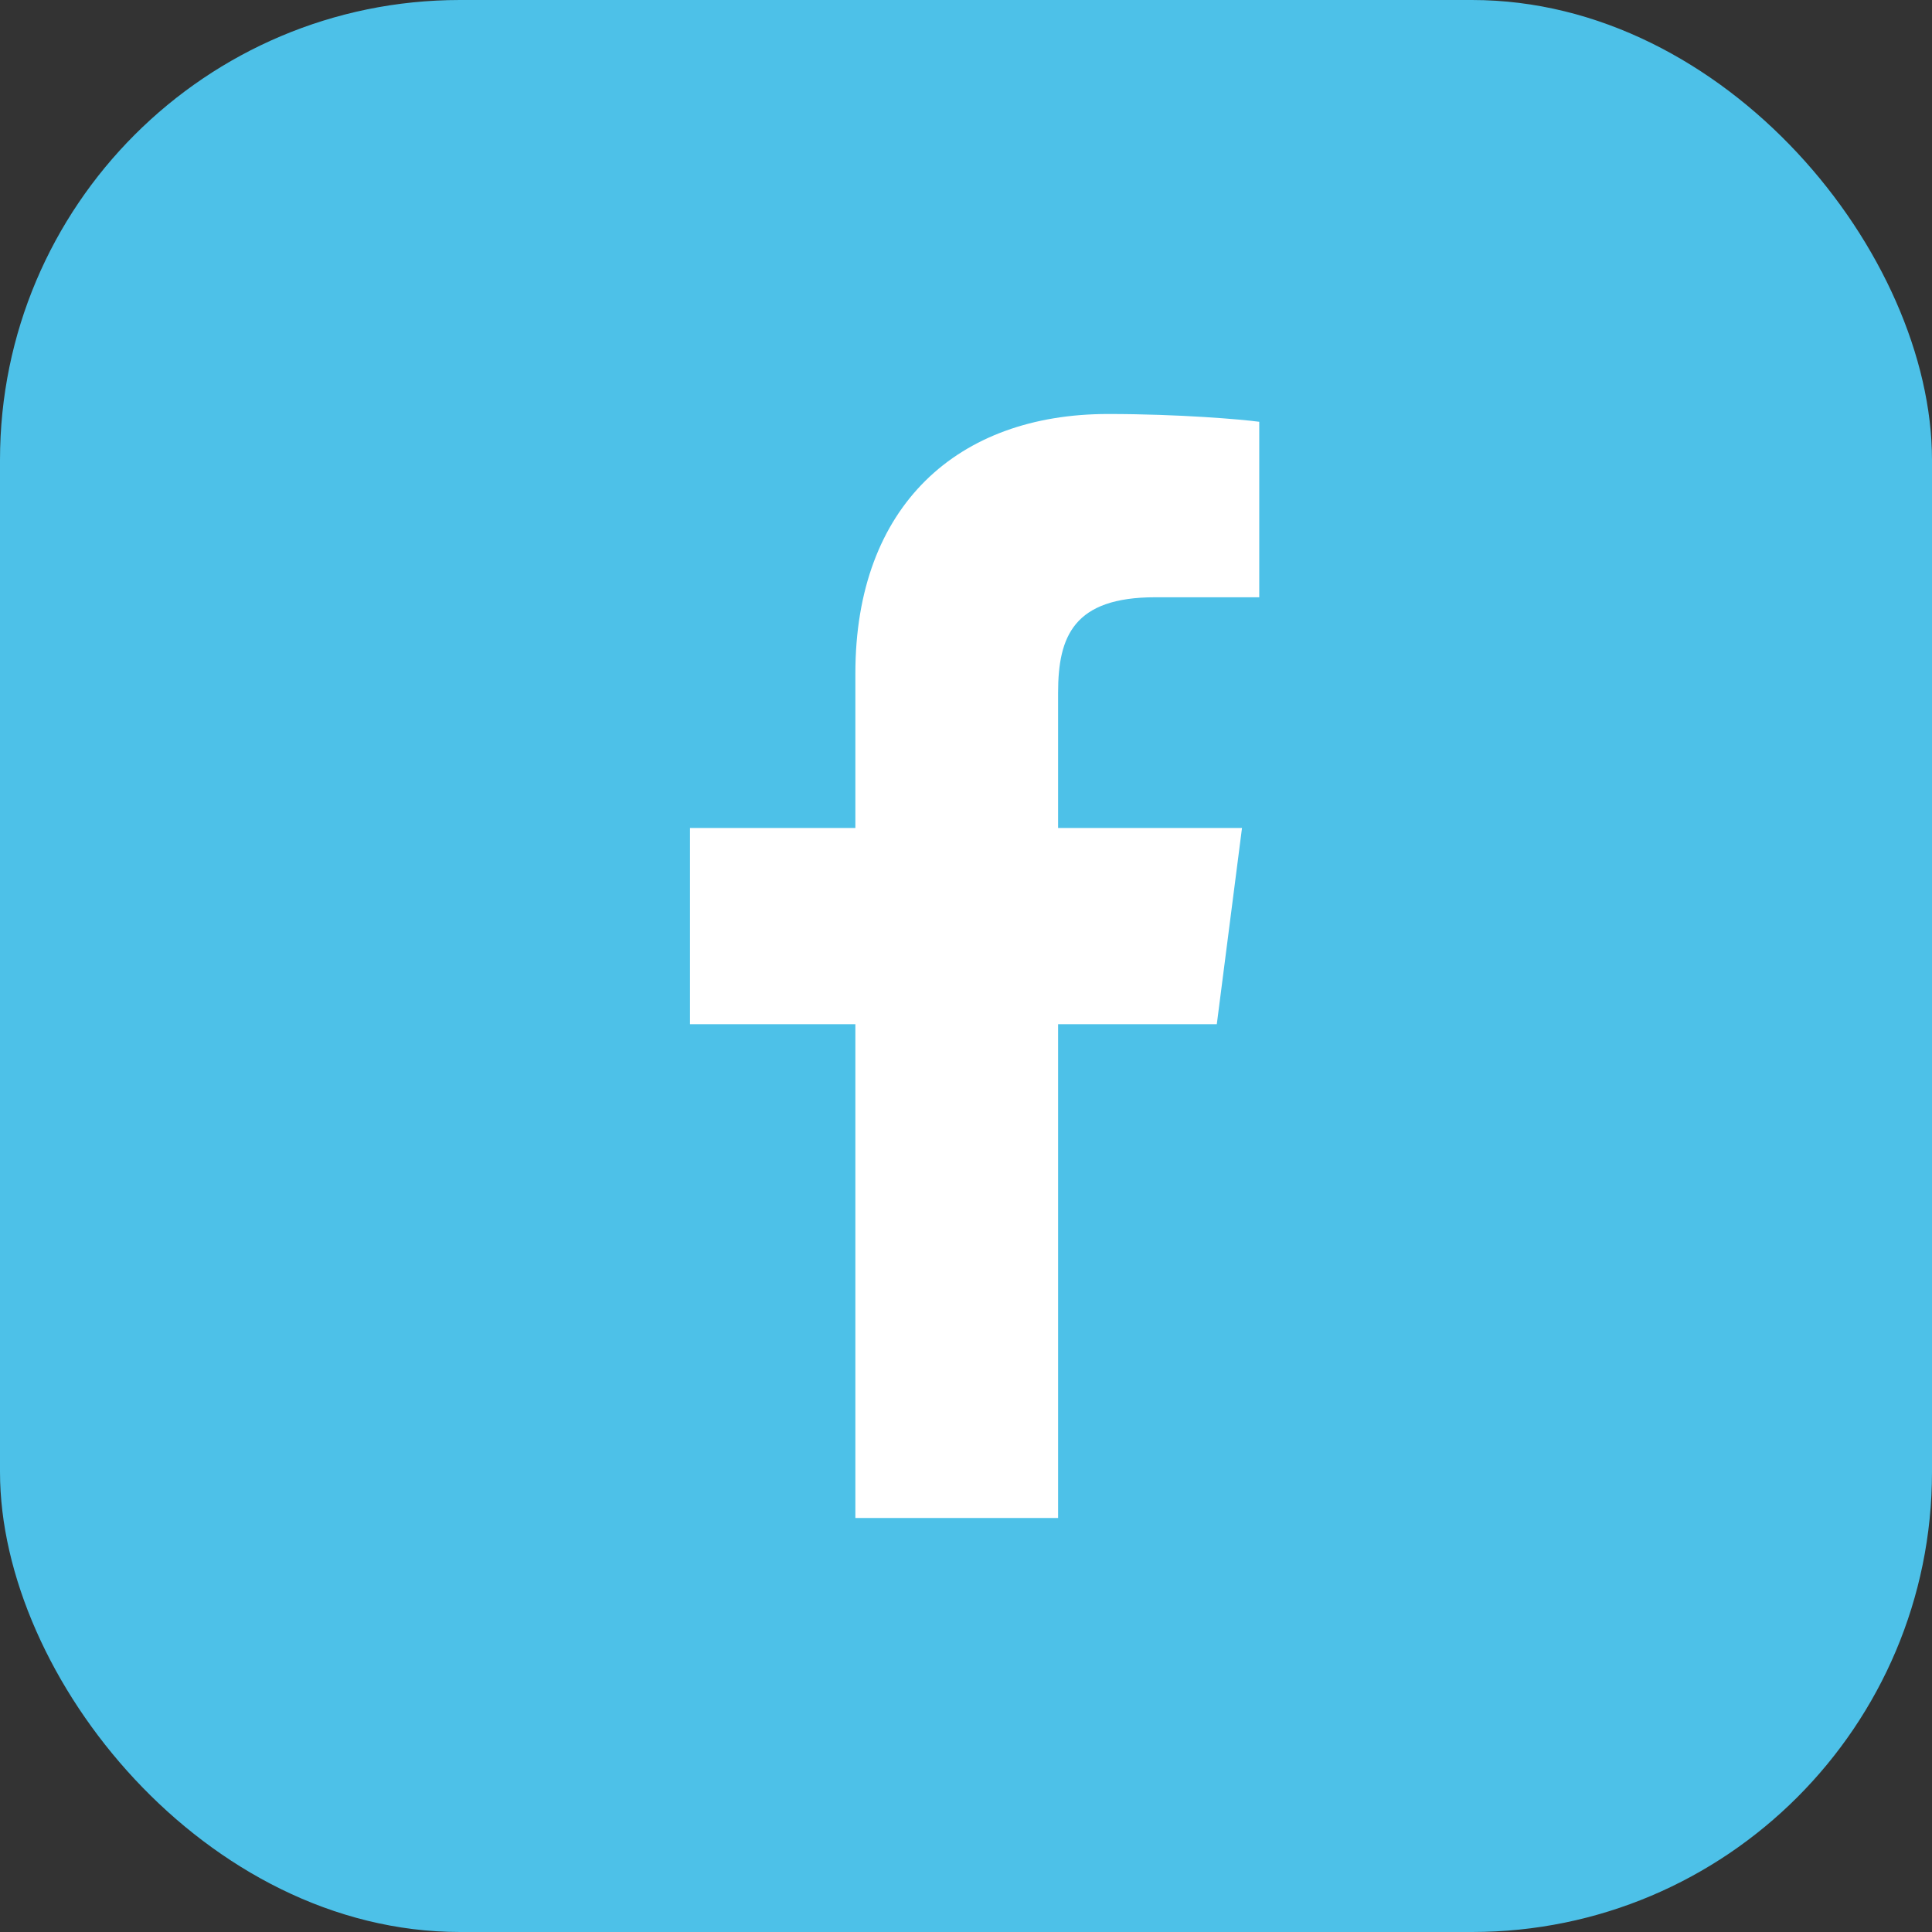
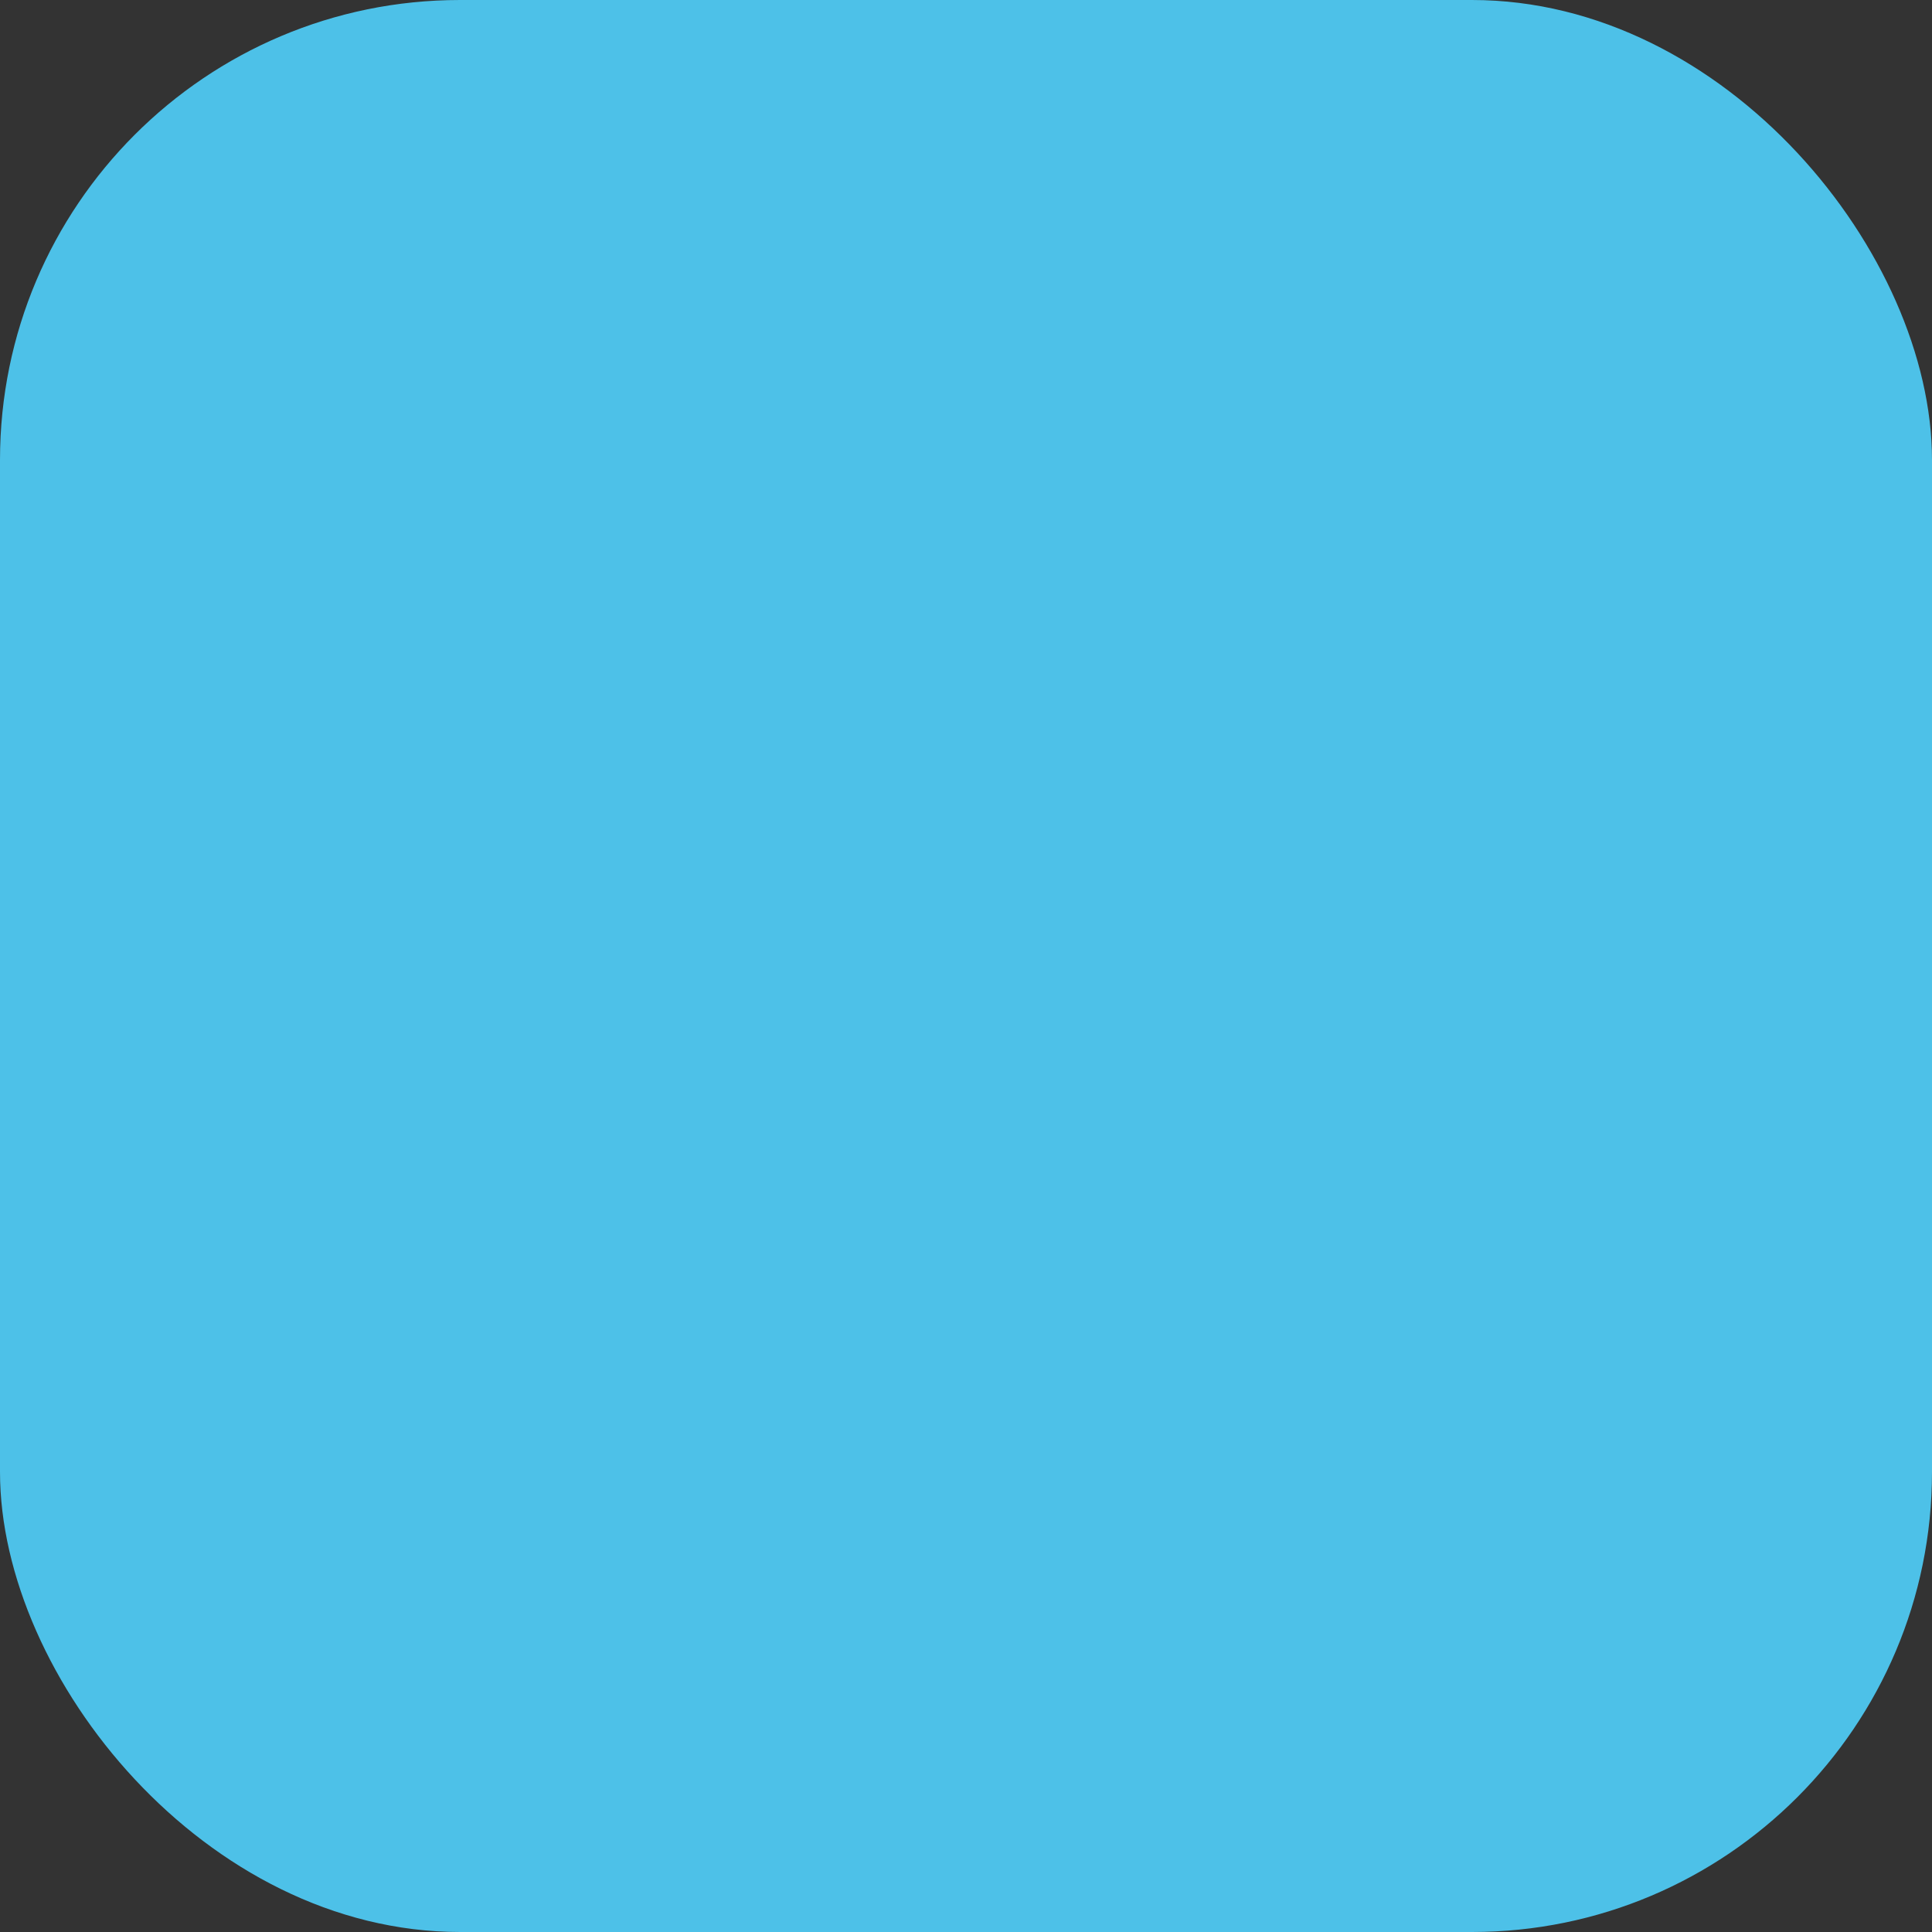
<svg xmlns="http://www.w3.org/2000/svg" width="42" height="42">
  <rect width="100%" height="100%" fill="#333333" stroke="none" />
  <g fill="none" fill-rule="evenodd">
    <rect fill="#4DC1E8" width="42" height="42" rx="10" />
-     <path d="M18.595 33V22.266H15V18h3.595v-3.36c0-3.652 2.232-5.64 5.49-5.64 1.56 0 2.9.117 3.29.169v3.815h-2.26c-1.771 0-2.113.844-2.113 2.077V18H27l-.548 4.266h-3.45V33" fill="#FFF" fill-rule="nonzero" />
  </g>
</svg>